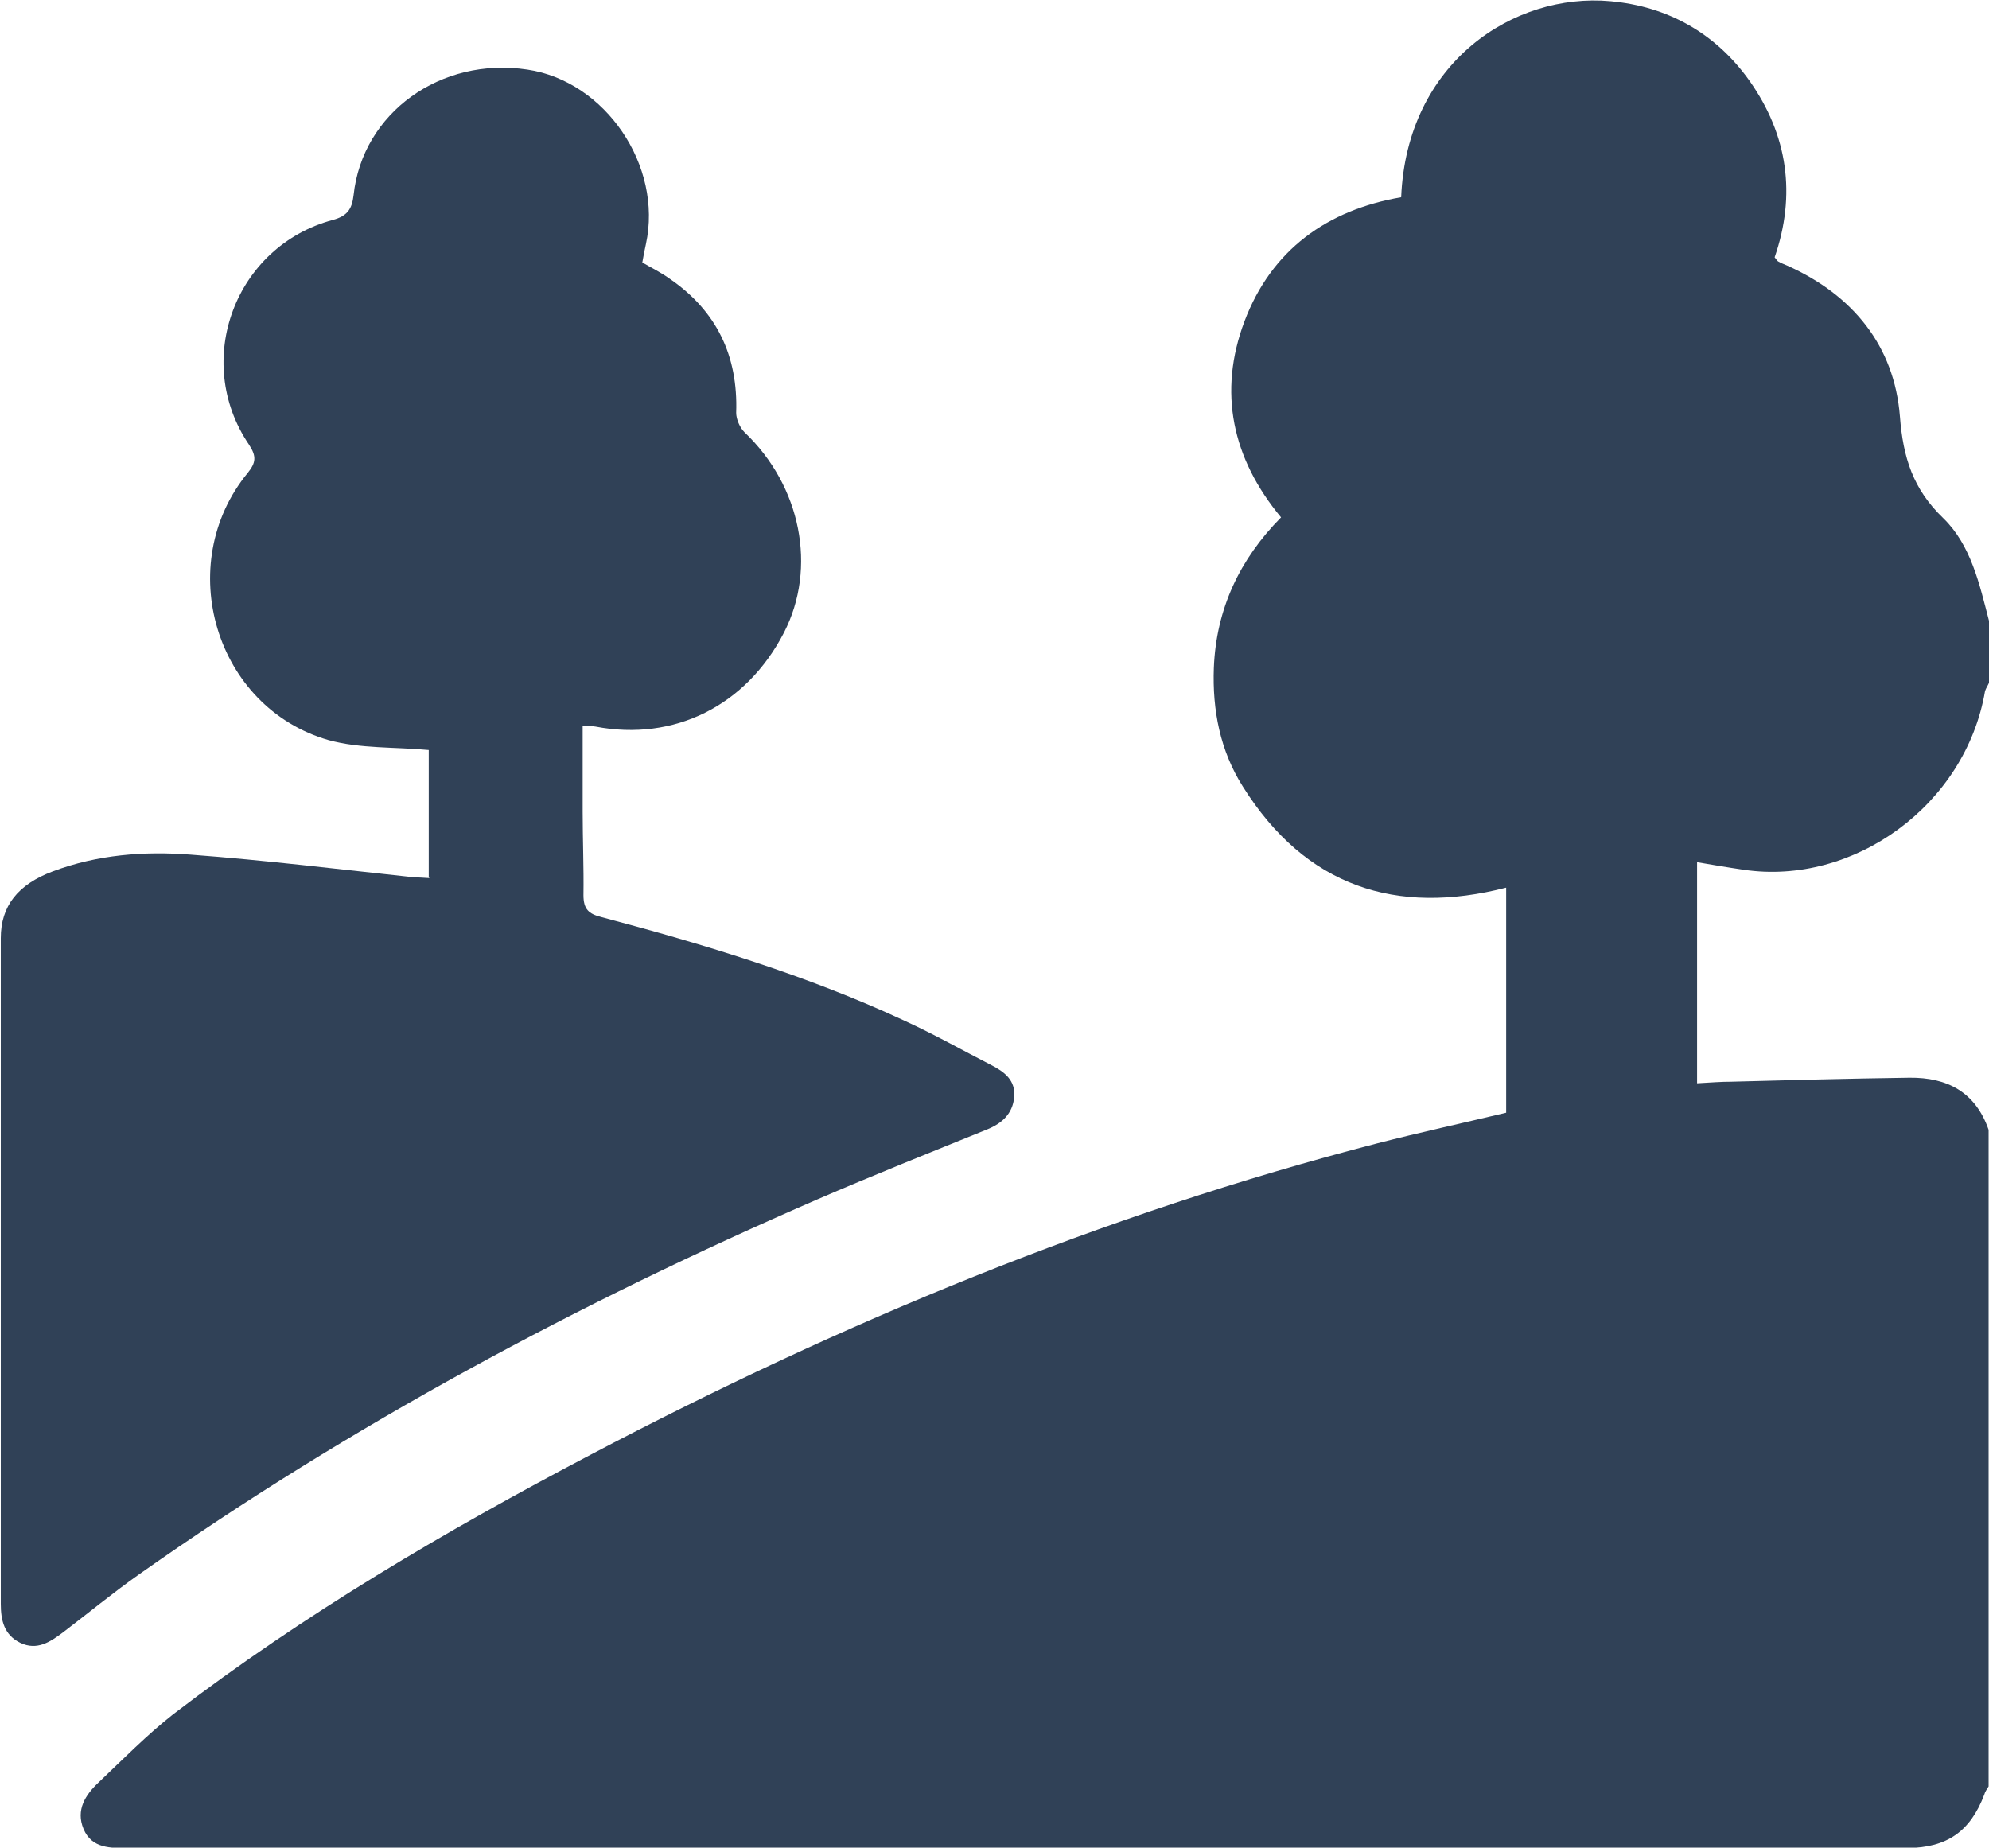
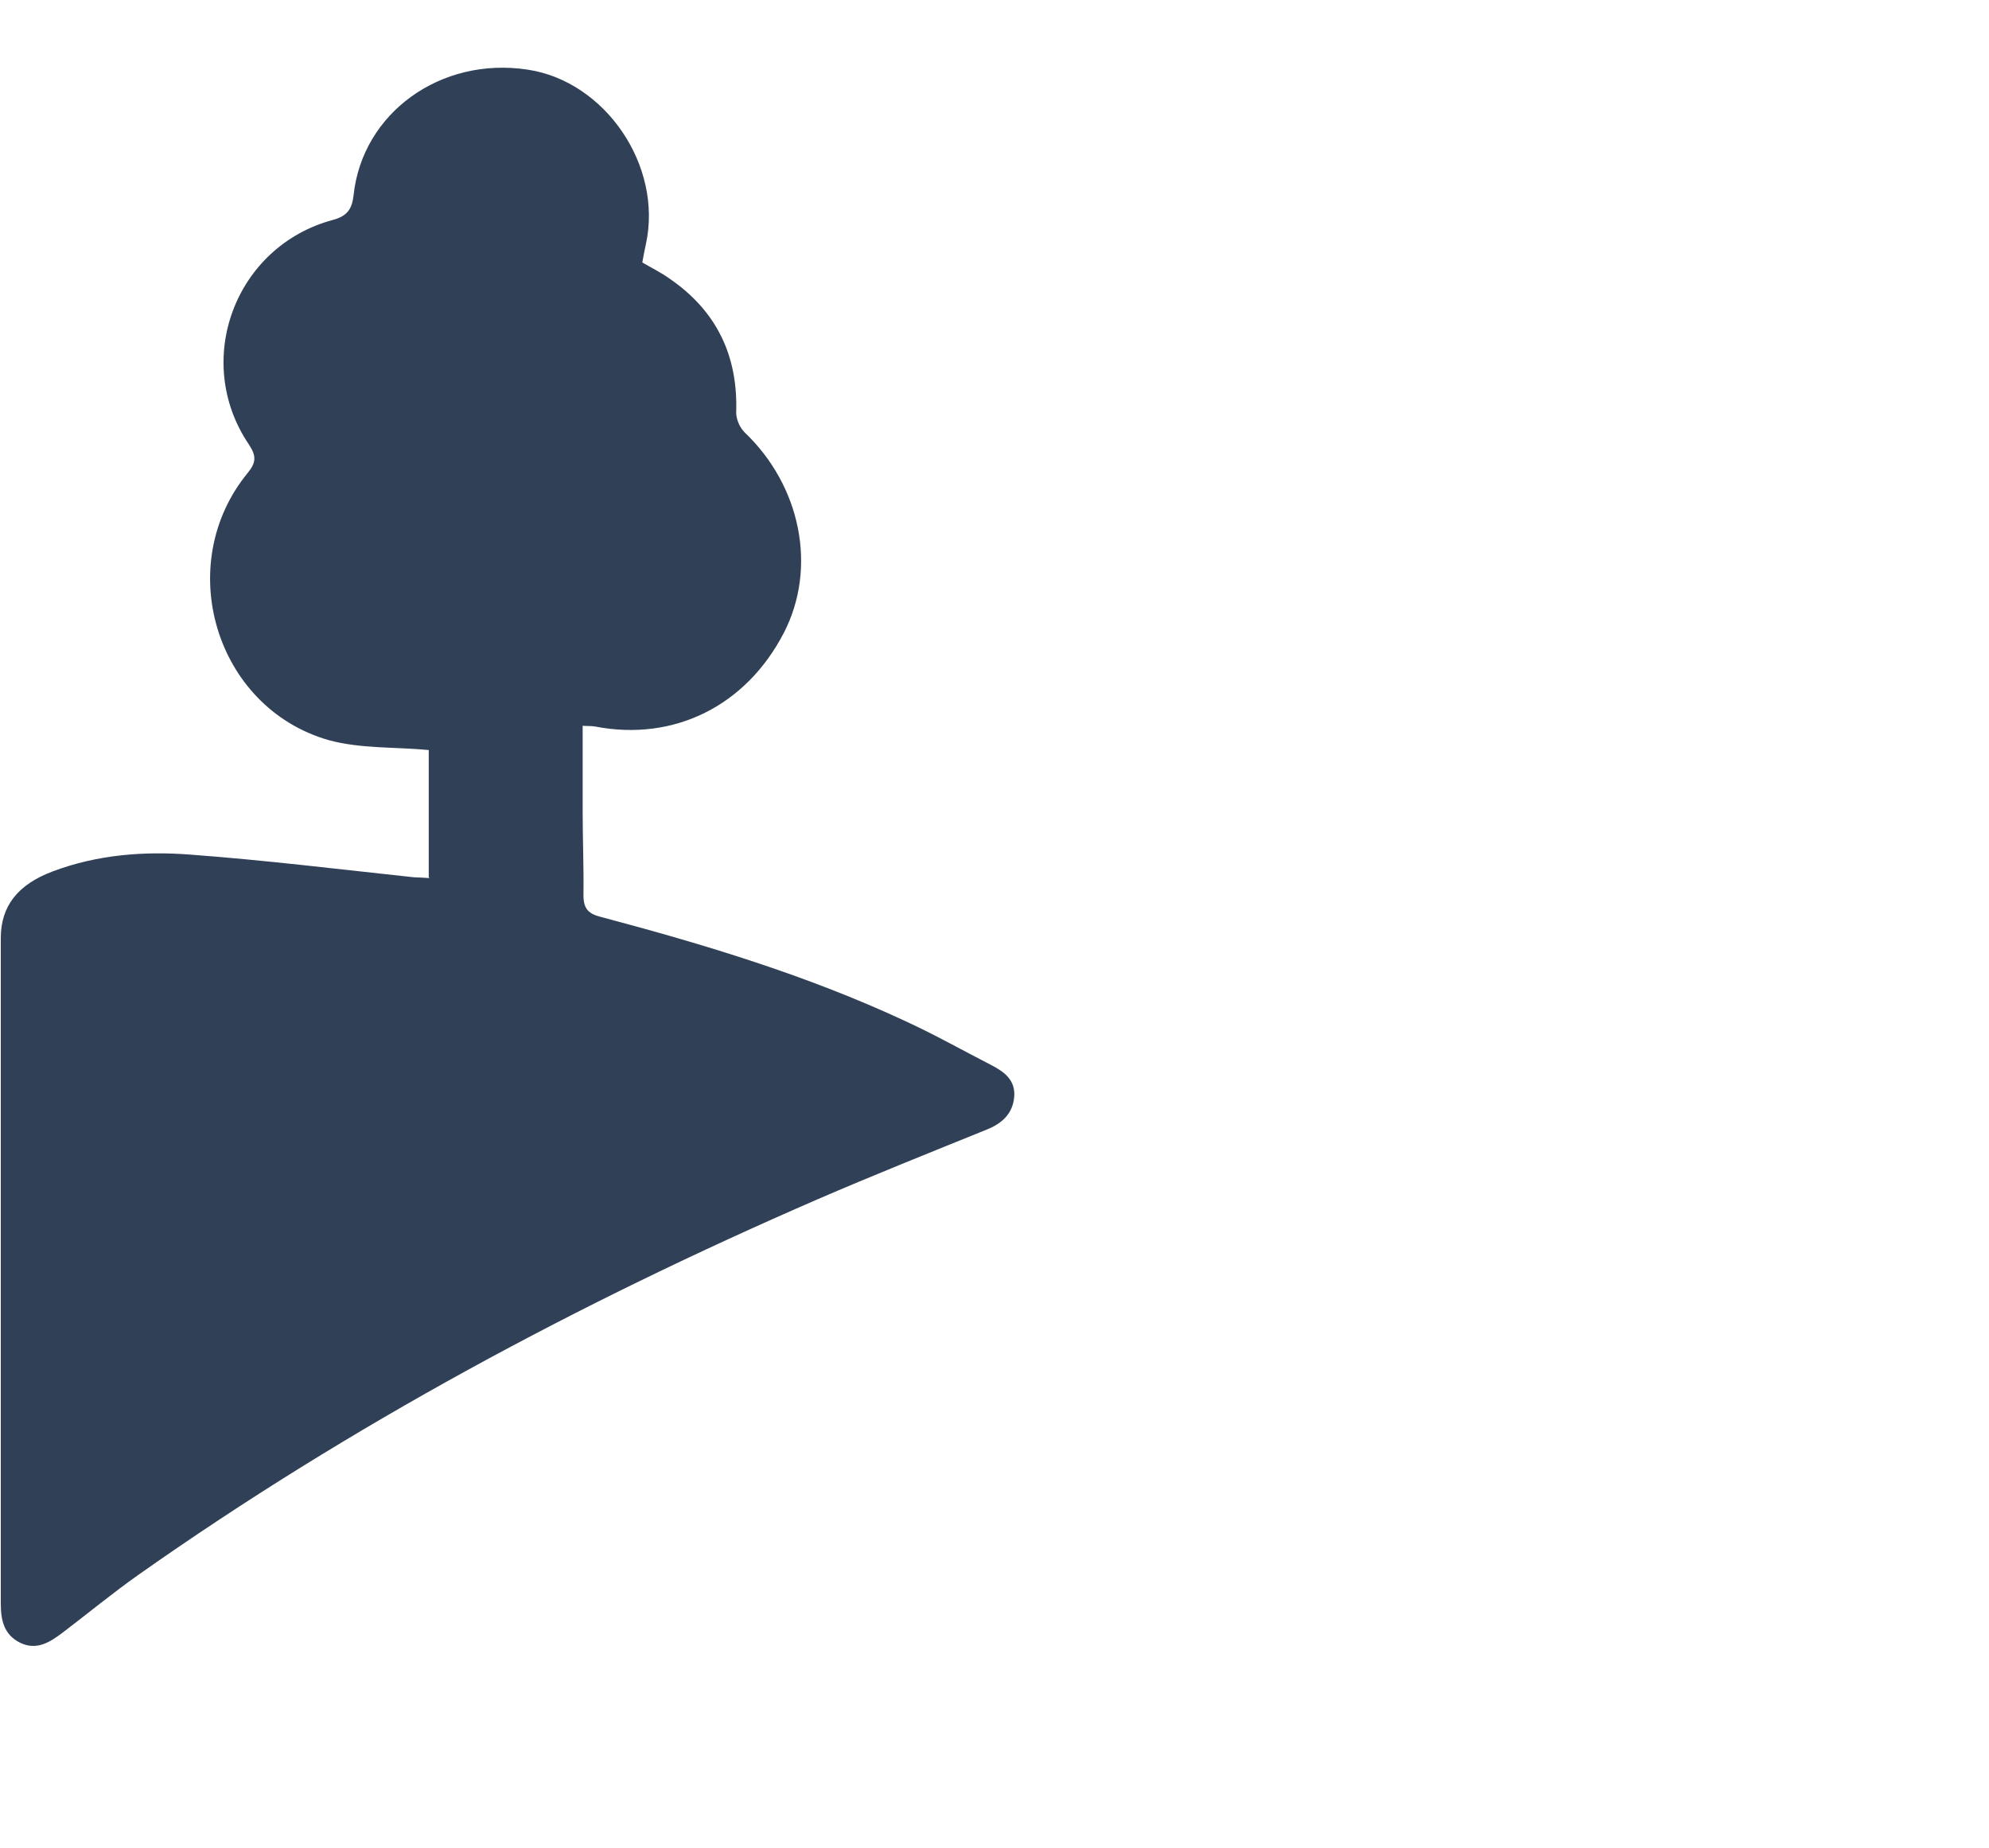
<svg xmlns="http://www.w3.org/2000/svg" id="Layer_2" data-name="Layer 2" viewBox="0 0 50.01 46.46">
  <g id="Layer_1-2" data-name="Layer 1">
    <g>
-       <path d="m50.01,15.61v1.56c-.03.07-.08.14-.1.21-.49,2.87-3.31,4.9-6.07,4.49-.41-.06-.82-.13-1.17-.19v5.56c.35-.02.6-.04.86-.04,1.49-.04,2.99-.08,4.48-.1.95-.01,1.66.36,1.99,1.31v16.51c-.04.07-.09.13-.11.21-.35.92-.93,1.33-1.93,1.34-.59,0-1.17,0-1.76,0-14.32,0-28.65,0-42.97,0-.44,0-.92.02-1.13-.48-.2-.48.05-.86.38-1.17.61-.58,1.21-1.19,1.87-1.71,3.29-2.52,6.85-4.61,10.5-6.53,6.31-3.32,12.86-6.04,19.78-7.83,1.05-.27,2.11-.5,3.24-.77v-5.66c-2.76.71-5.04-.02-6.62-2.54-.57-.9-.77-1.92-.73-2.99.06-1.48.65-2.73,1.69-3.78-1.23-1.48-1.59-3.15-.92-4.93.68-1.8,2.08-2.8,3.94-3.12.14-3.39,2.83-5.15,5.26-4.93,1.44.13,2.64.8,3.49,1.99.98,1.38,1.18,2.89.64,4.45.05.06.07.1.1.11.07.04.15.07.22.1,1.65.74,2.69,2.02,2.83,3.79.08,1.04.33,1.83,1.09,2.56.7.68.91,1.66,1.15,2.58" fill="#304157" />
      <path d="m10.78,22.06v-3.2c-.84-.08-1.72-.03-2.52-.25-2.85-.82-3.92-4.42-2.03-6.72.21-.26.22-.42.03-.71-1.43-2.11-.35-4.99,2.11-5.65.37-.1.48-.28.52-.62.22-2.07,2.19-3.49,4.37-3.16,1.96.29,3.41,2.42,2.98,4.39-.03.14-.06.28-.09.46.22.13.47.25.69.41,1.18.81,1.72,1.94,1.67,3.37,0,.16.09.37.21.49,1.42,1.35,1.83,3.41.99,5.04-.95,1.84-2.76,2.74-4.74,2.36-.11-.02-.22-.01-.32-.02,0,.73,0,1.45,0,2.16,0,.7.03,1.4.02,2.1,0,.35.13.47.45.55,2.6.69,5.18,1.47,7.63,2.61.74.34,1.45.74,2.17,1.11.33.17.62.38.58.81-.04.42-.31.66-.68.81-1.43.58-2.86,1.15-4.27,1.76-5.99,2.6-11.72,5.67-17.07,9.44-.65.46-1.27.97-1.9,1.45-.32.24-.65.46-1.07.26-.41-.2-.49-.57-.49-.98,0-5.58,0-11.16,0-16.74,0-.81.43-1.35,1.31-1.68,1.12-.42,2.29-.51,3.46-.42,1.88.14,3.75.37,5.62.57.1,0,.19.01.39.02" fill="#304157" />
    </g>
  </g>
</svg>